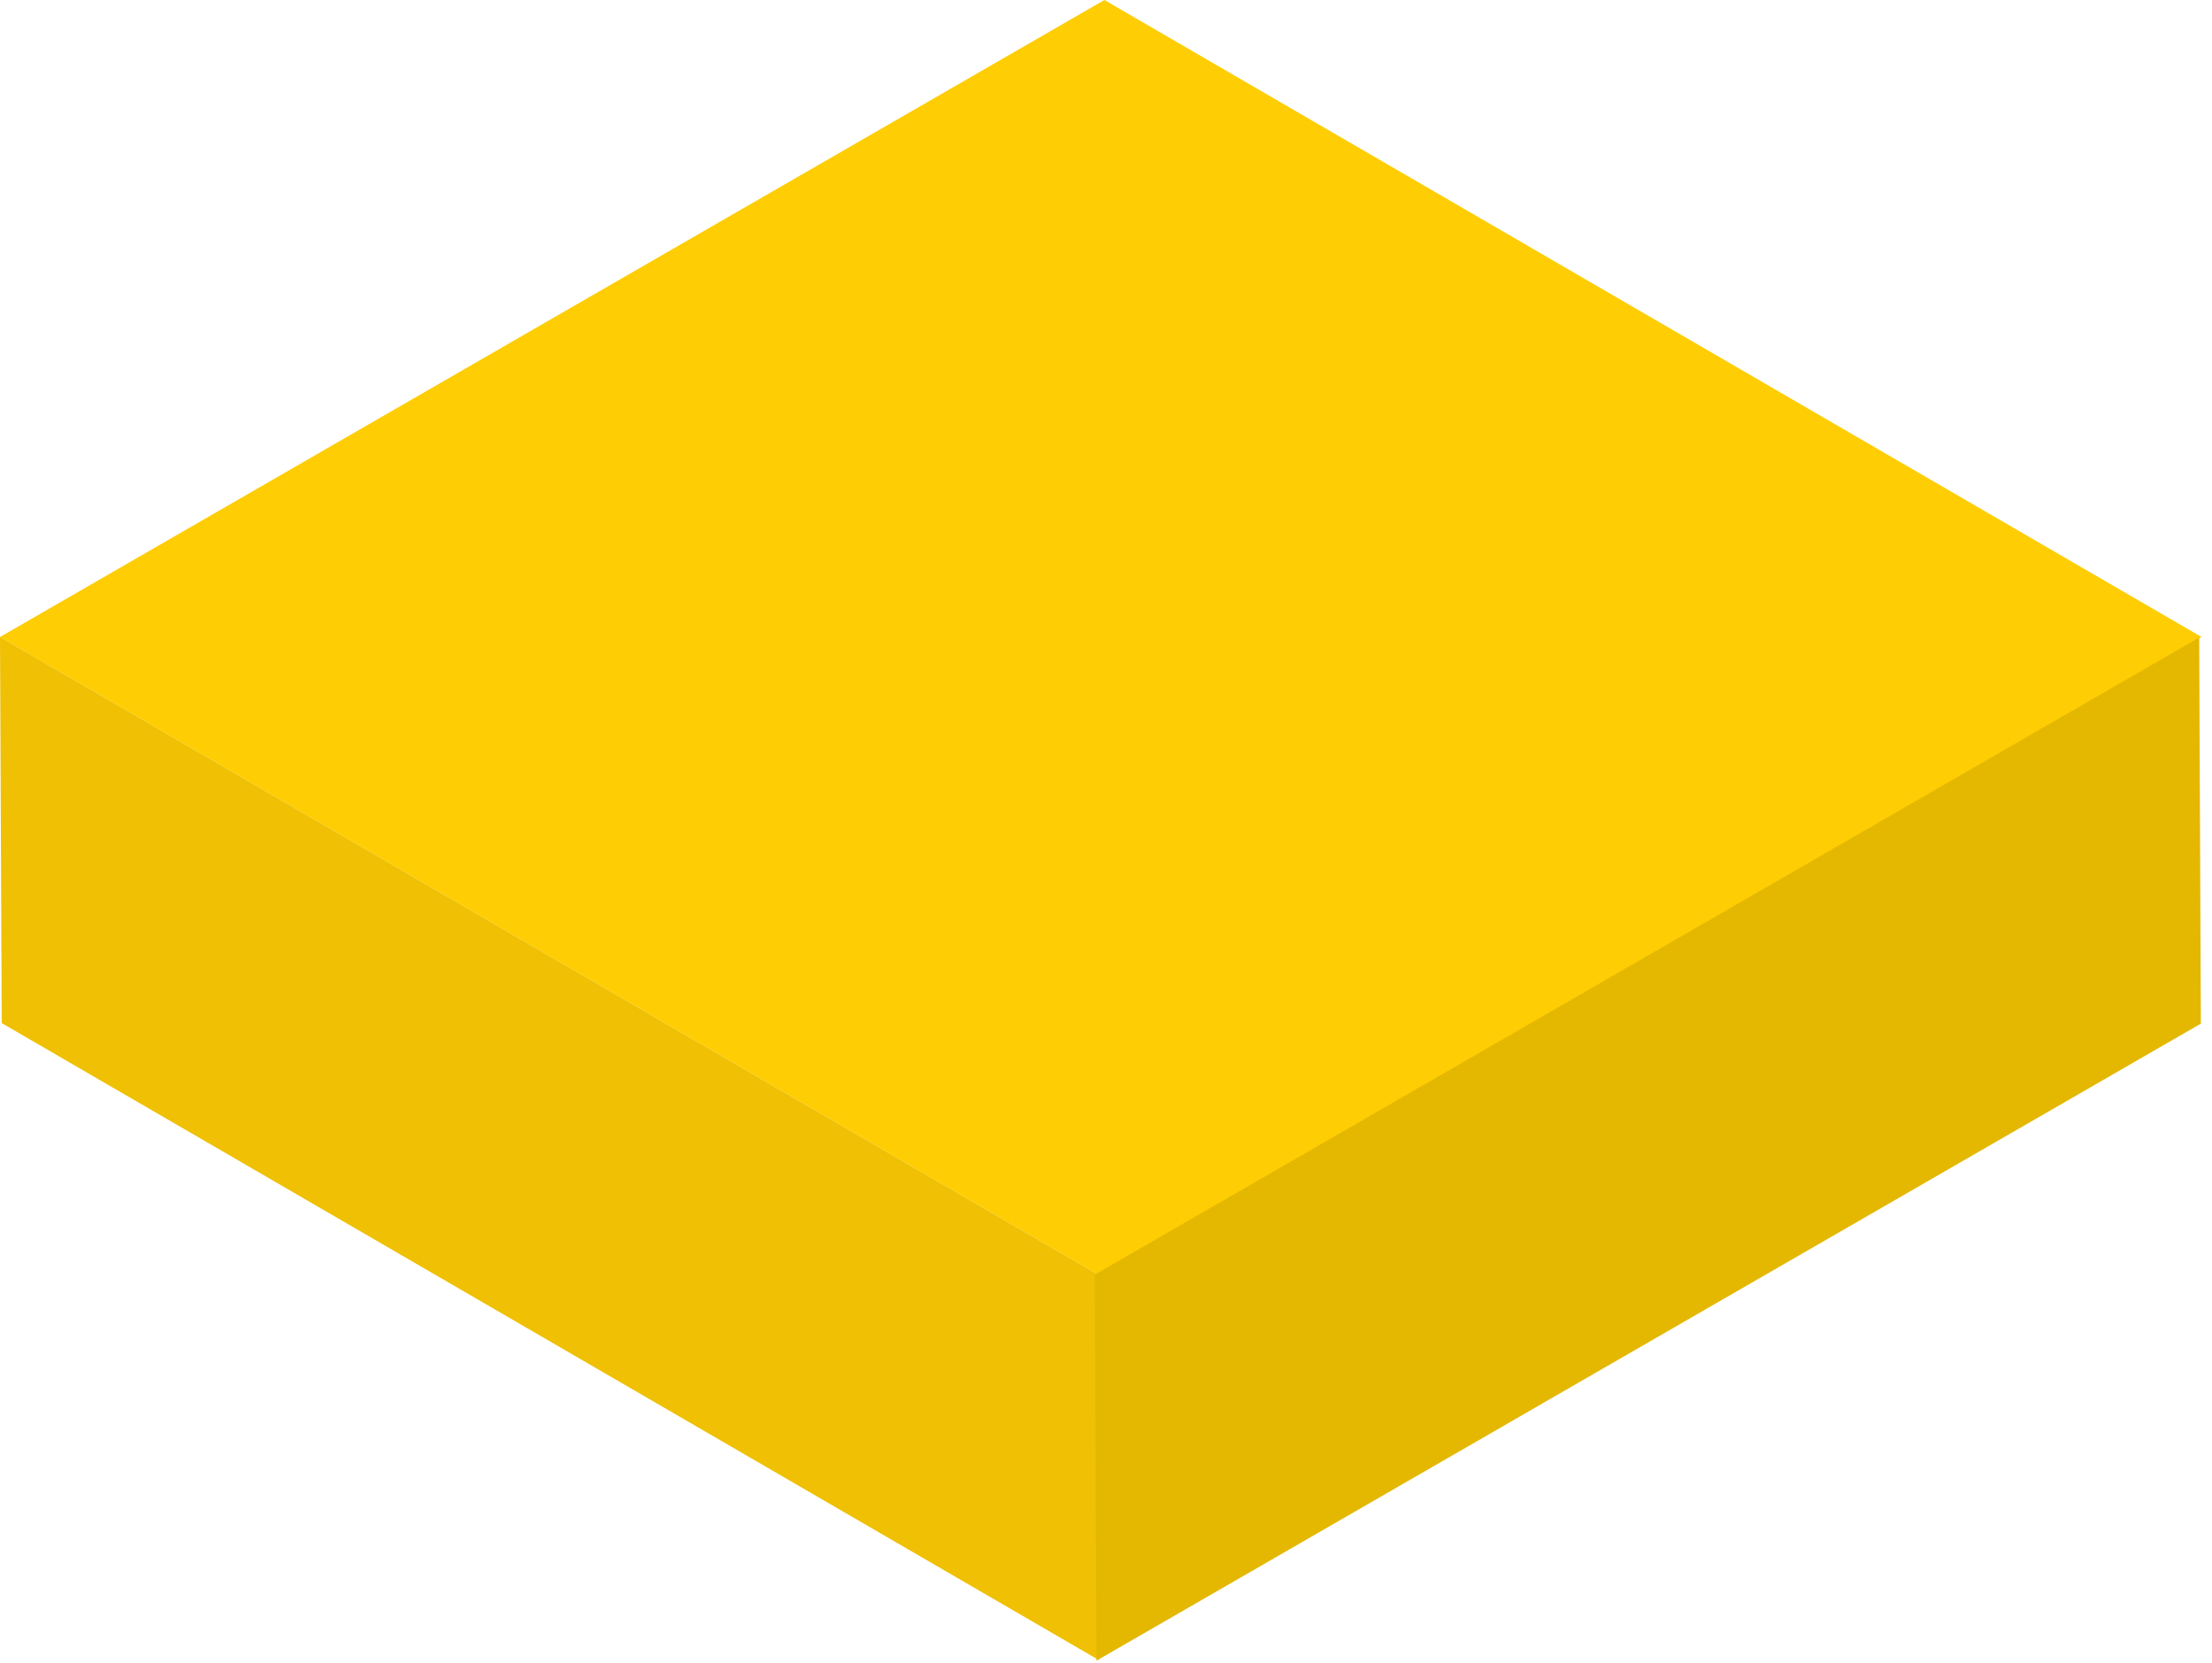
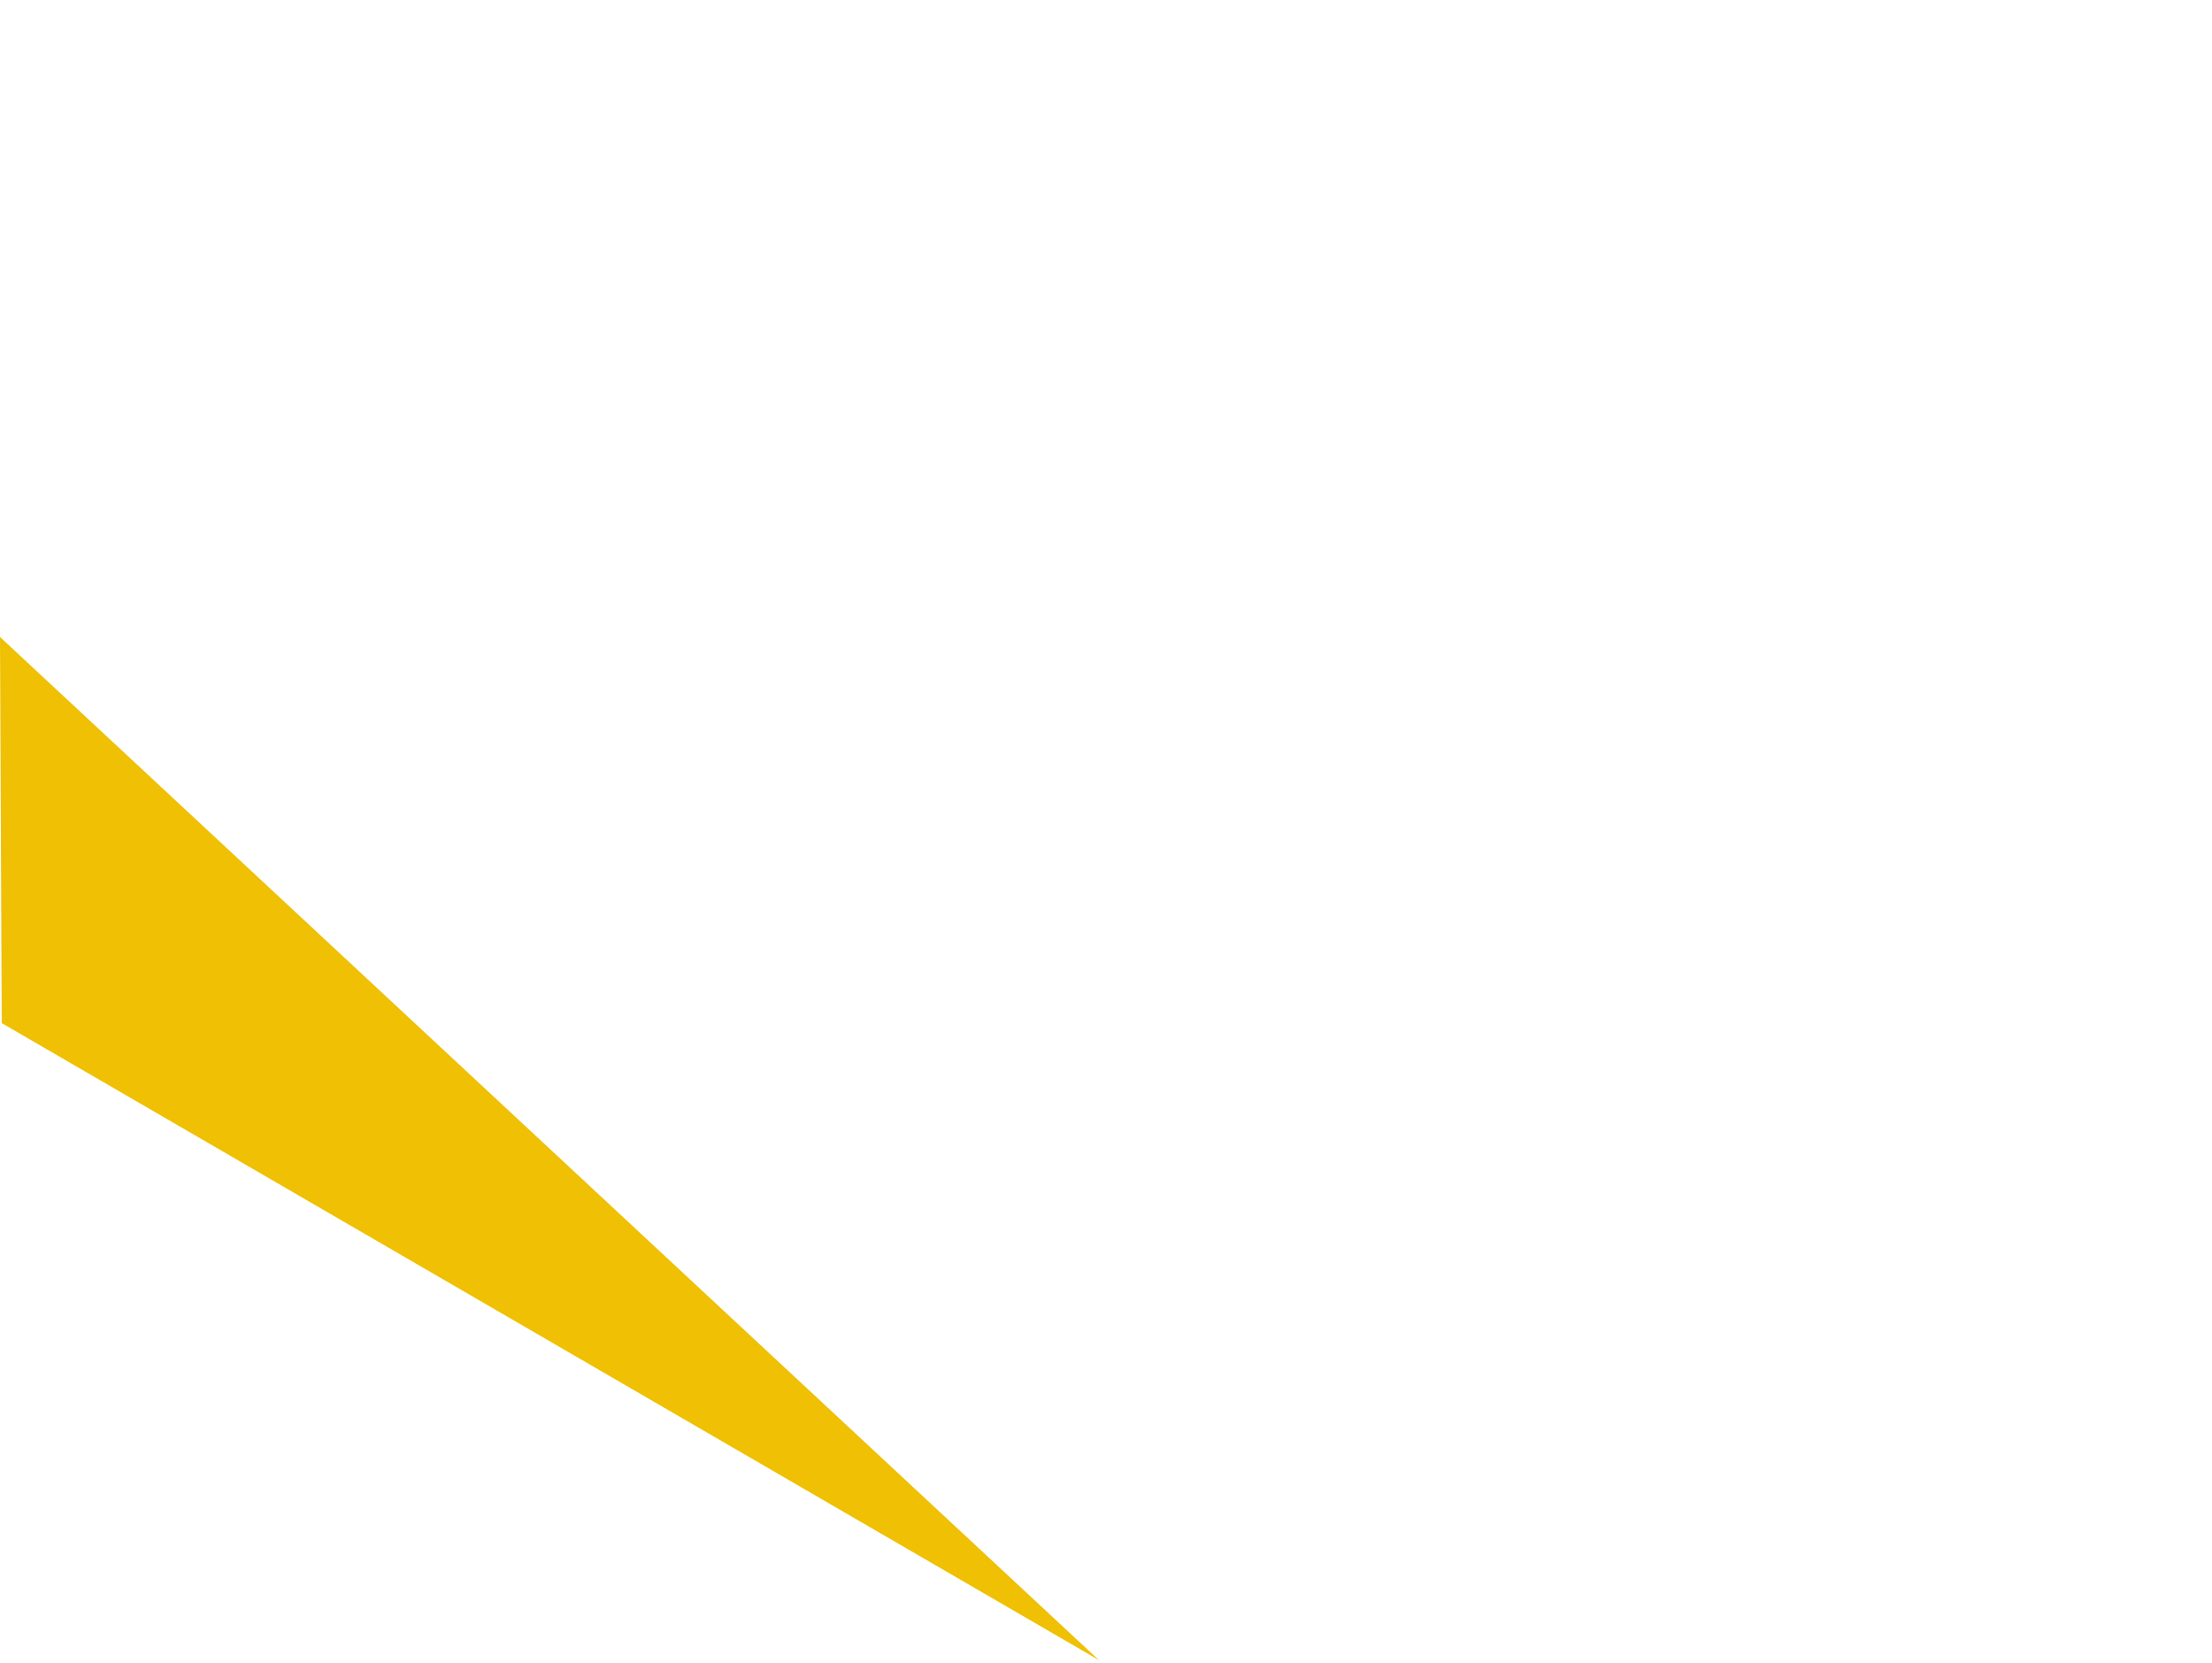
<svg xmlns="http://www.w3.org/2000/svg" width="177" height="133" viewBox="0 0 177 133" fill="none">
-   <path d="M0 50.957L87.792 101.922L176.163 50.957L88.371 0L0 50.957Z" fill="url(#paint0_linear)" />
-   <path d="M-0 50.957L0.139 81.844L87.931 132.801L87.792 101.922L-0 50.957Z" fill="url(#paint1_linear)" />
-   <path d="M87.604 101.965L87.743 132.844L176.107 81.886L175.975 51L87.604 101.965Z" fill="url(#paint2_linear)" />
+   <path d="M-0 50.957L0.139 81.844L87.931 132.801L-0 50.957Z" fill="url(#paint1_linear)" />
  <defs>
    <linearGradient id="paint0_linear" x1="-128581" y1="8439.15" x2="-170943" y2="8439.15" gradientUnits="userSpaceOnUse">
      <stop stop-color="#FFCD03" />
      <stop offset="0.34" stop-color="#FFE63F" />
      <stop offset="0.64" stop-color="#FFE66E" />
      <stop offset="0.87" stop-color="#FFE58B" />
      <stop offset="1" stop-color="#FFE596" />
    </linearGradient>
    <linearGradient id="paint1_linear" x1="-74771.5" y1="11405.1" x2="-85325.9" y2="11405.1" gradientUnits="userSpaceOnUse">
      <stop stop-color="#EFC003" />
      <stop offset="0.34" stop-color="#FFCA3F" />
      <stop offset="0.64" stop-color="#FFD96E" />
      <stop offset="0.87" stop-color="#FFE28B" />
      <stop offset="1" stop-color="#FFE596" />
    </linearGradient>
    <linearGradient id="paint2_linear" x1="-64494.7" y1="11405.2" x2="-75186.7" y2="11405.2" gradientUnits="userSpaceOnUse">
      <stop stop-color="#E4B701" />
      <stop offset="0.34" stop-color="#FFCA3F" />
      <stop offset="0.64" stop-color="#FFD96E" />
      <stop offset="0.87" stop-color="#FFE28B" />
      <stop offset="1" stop-color="#FFE596" />
    </linearGradient>
  </defs>
</svg>